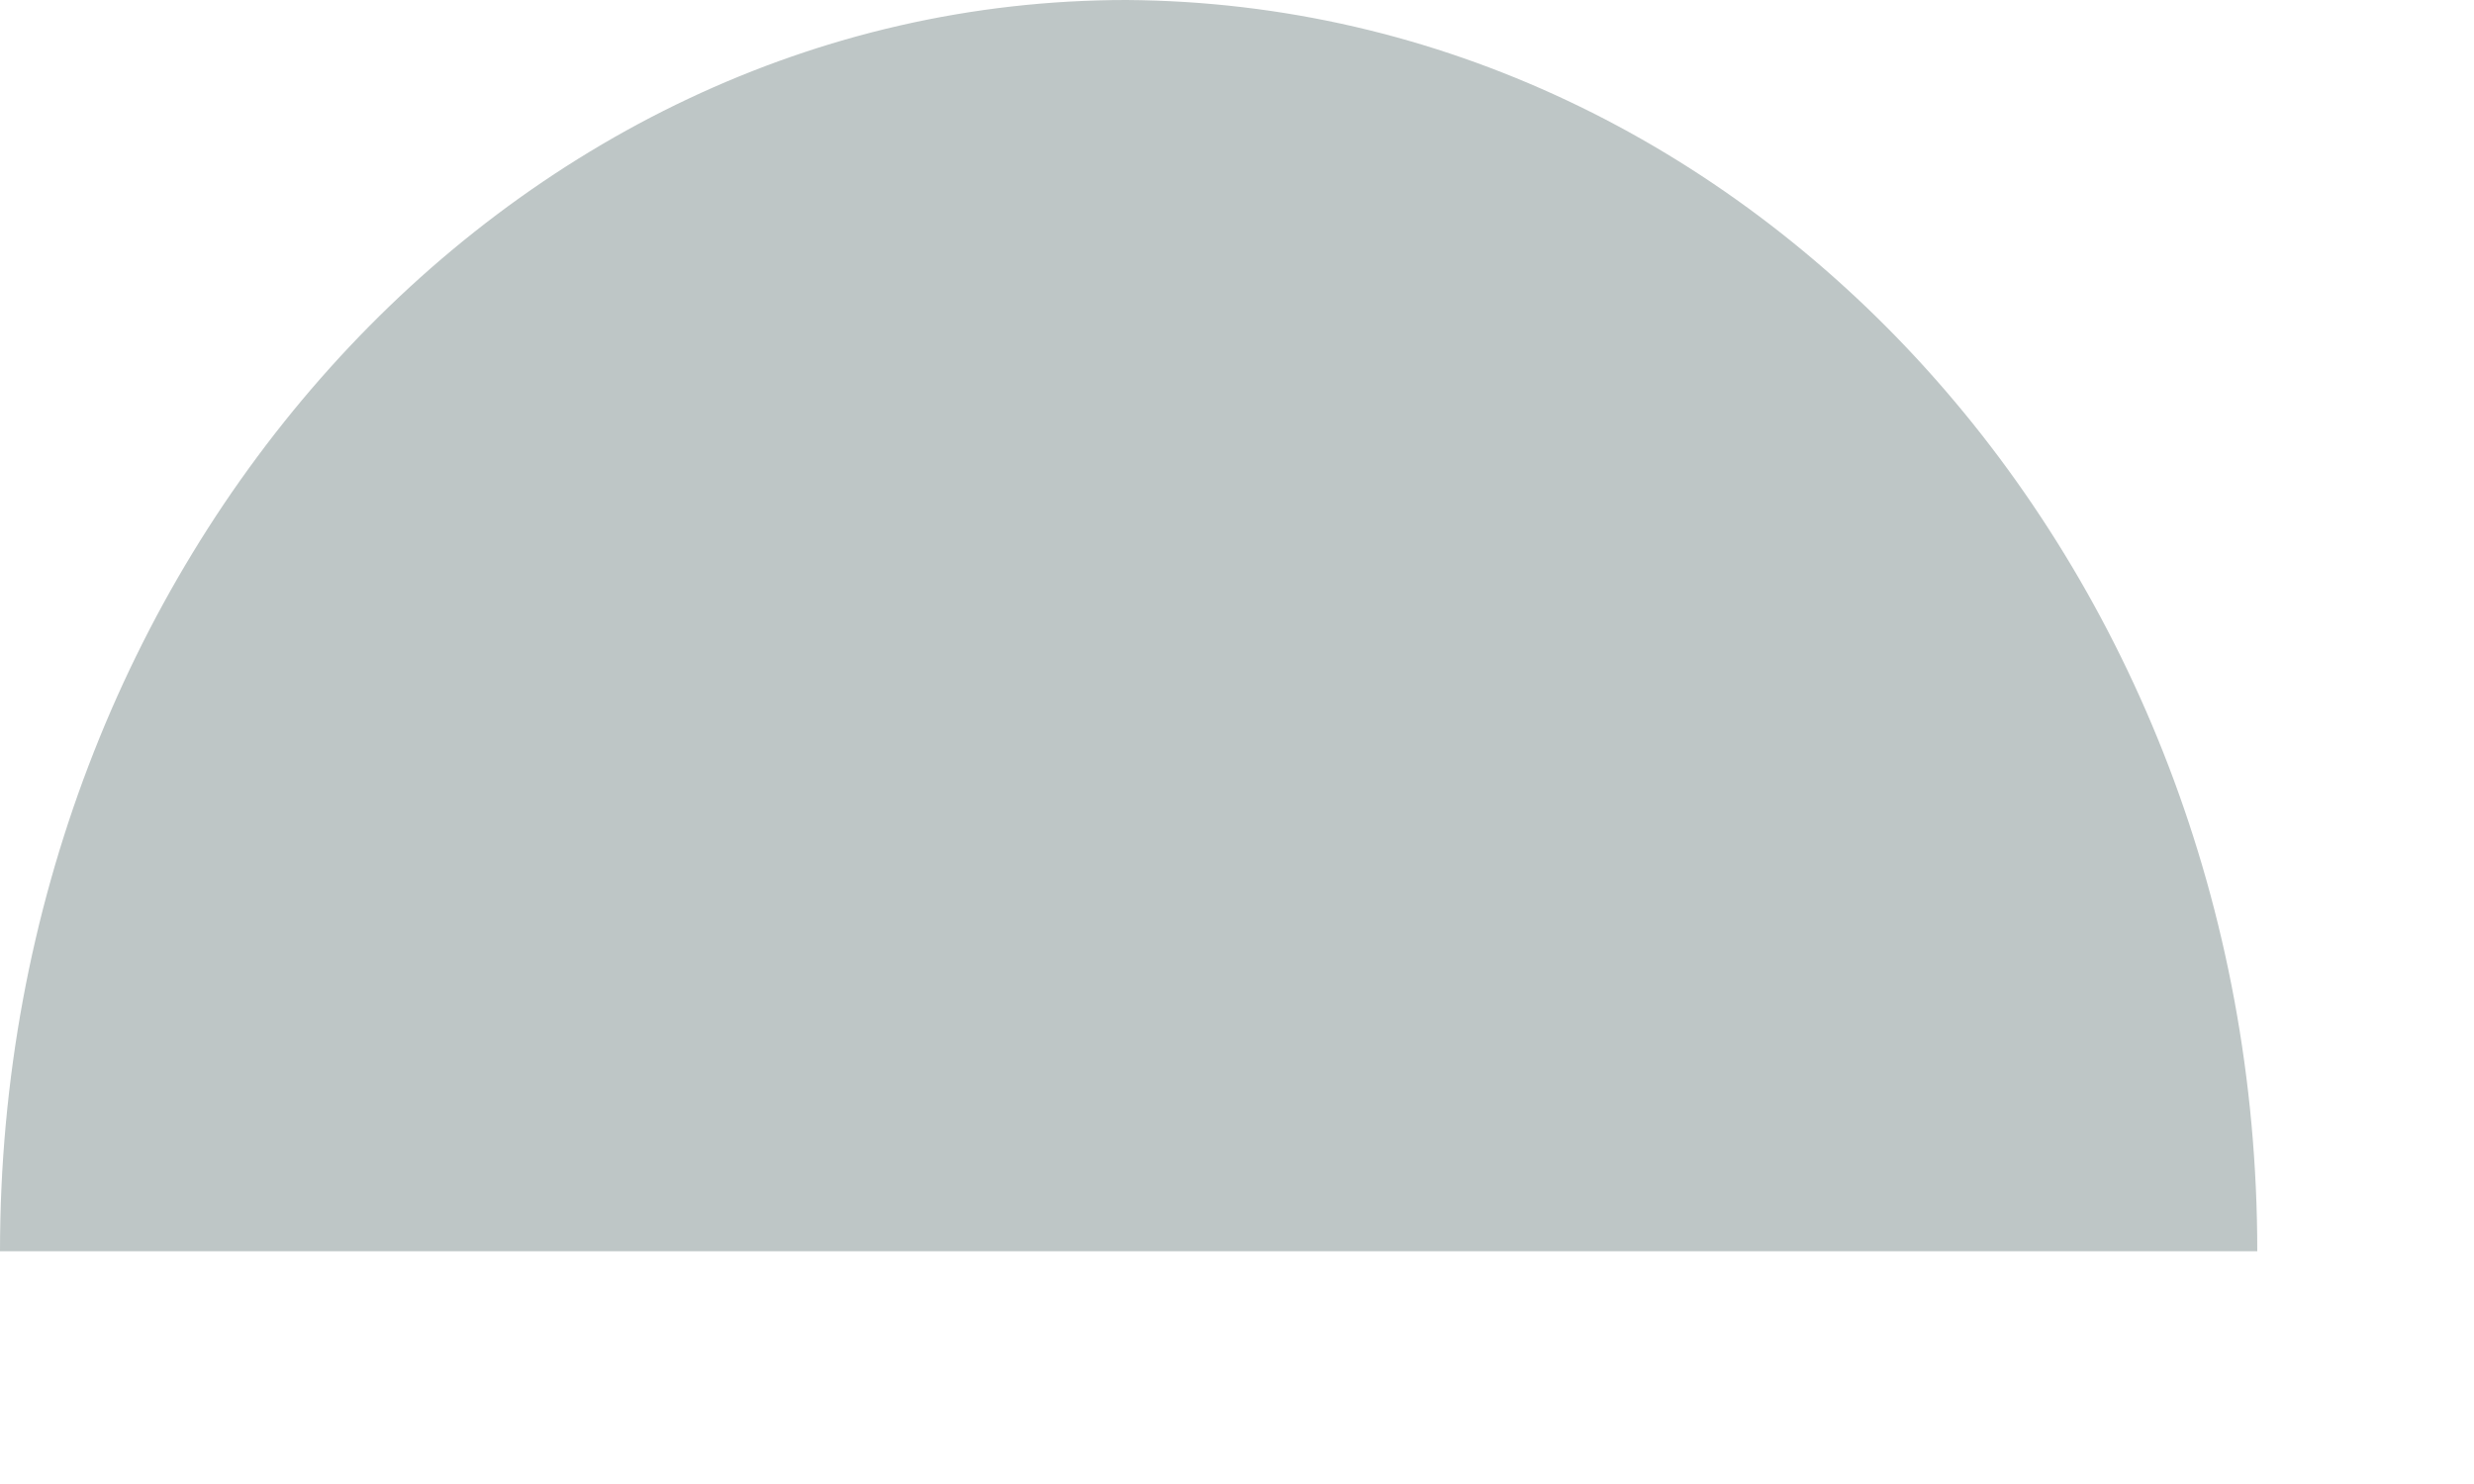
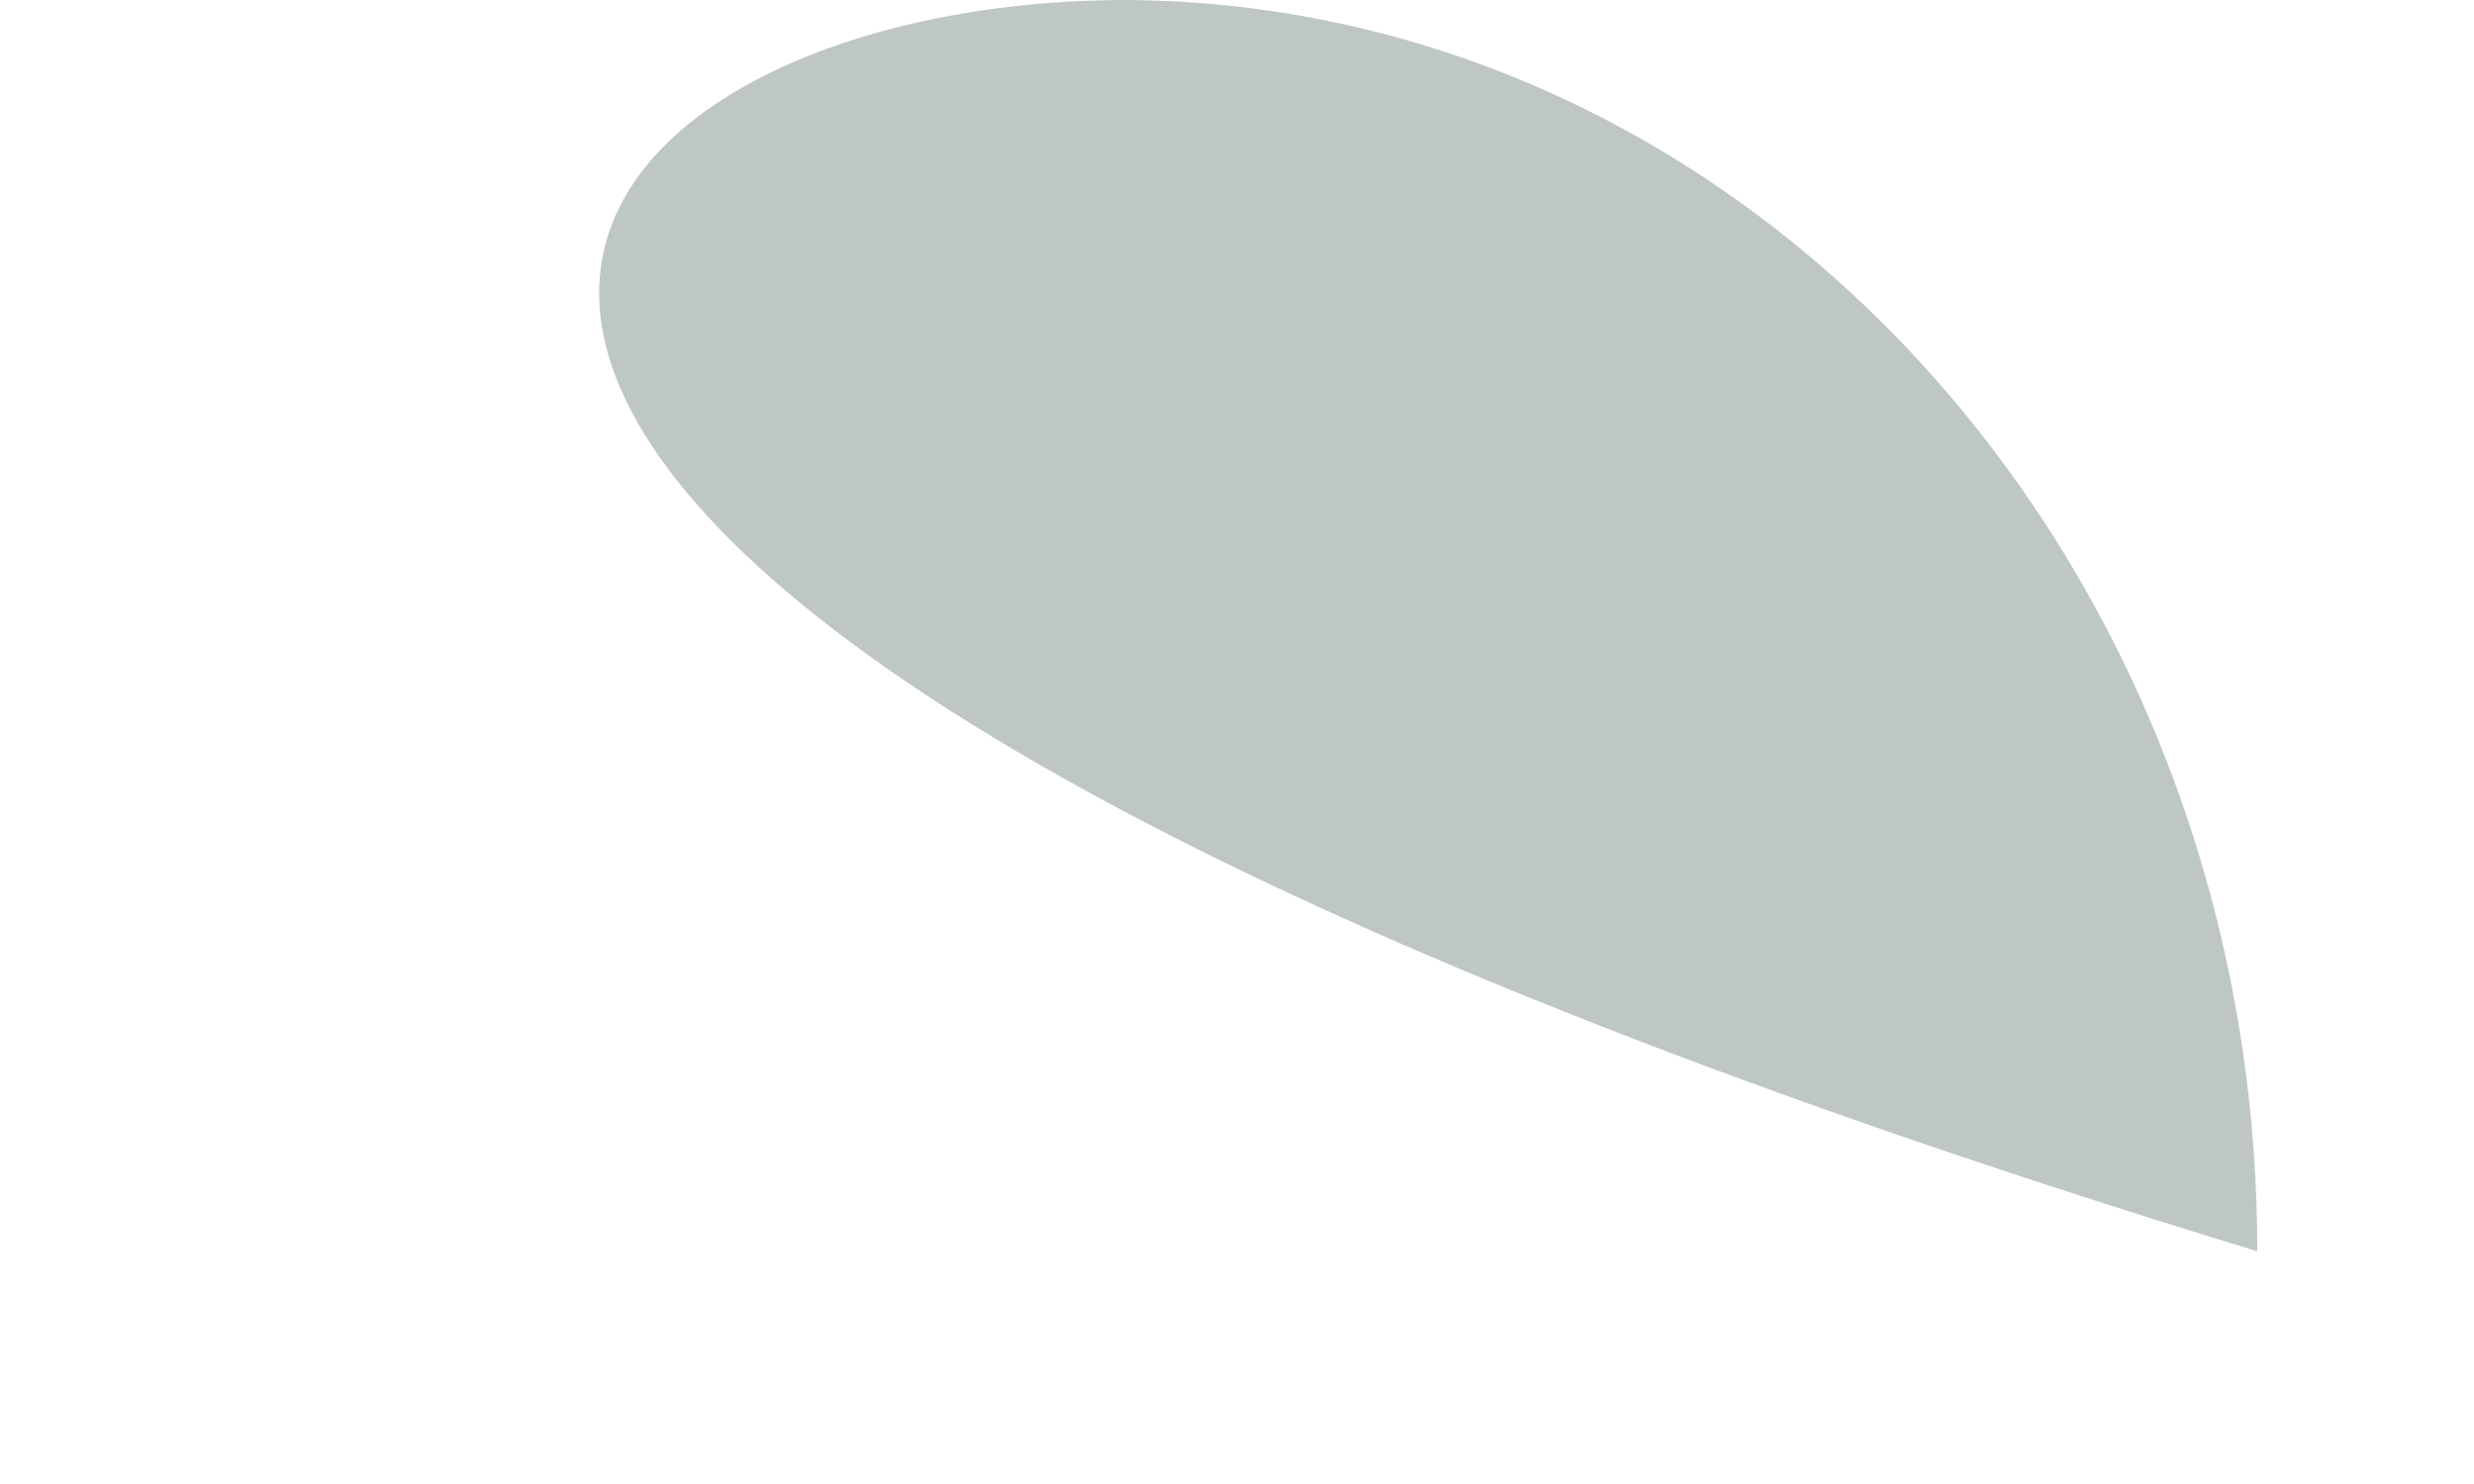
<svg xmlns="http://www.w3.org/2000/svg" fill="none" height="100%" overflow="visible" preserveAspectRatio="none" style="display: block;" viewBox="0 0 10 6" width="100%">
-   <path d="M9.124 5.059H0C0 2.277 2.041 0 4.554 0C7.082 0.017 9.124 2.277 9.124 5.059Z" fill="#BEC6C6" id="Vector" />
+   <path d="M9.124 5.059C0 2.277 2.041 0 4.554 0C7.082 0.017 9.124 2.277 9.124 5.059Z" fill="#BEC6C6" id="Vector" />
</svg>